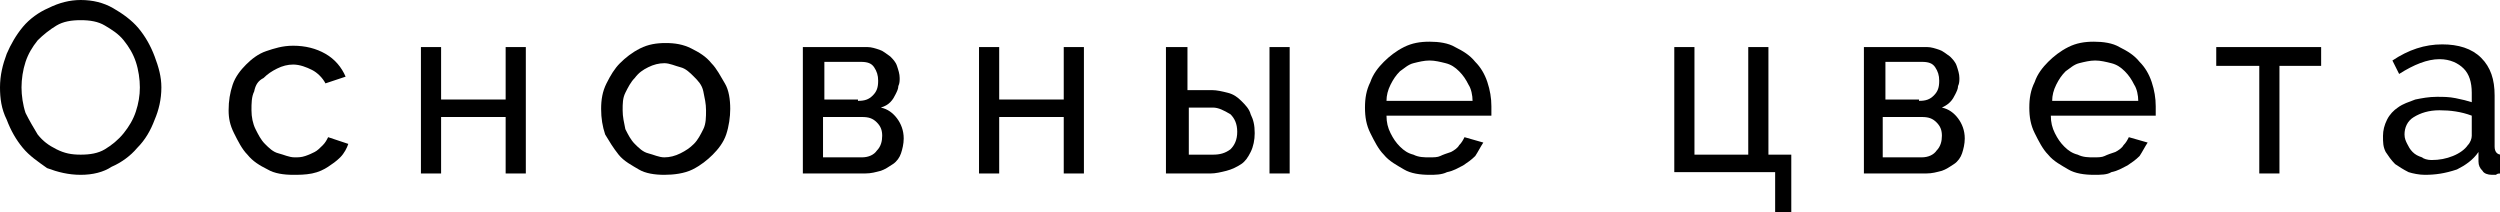
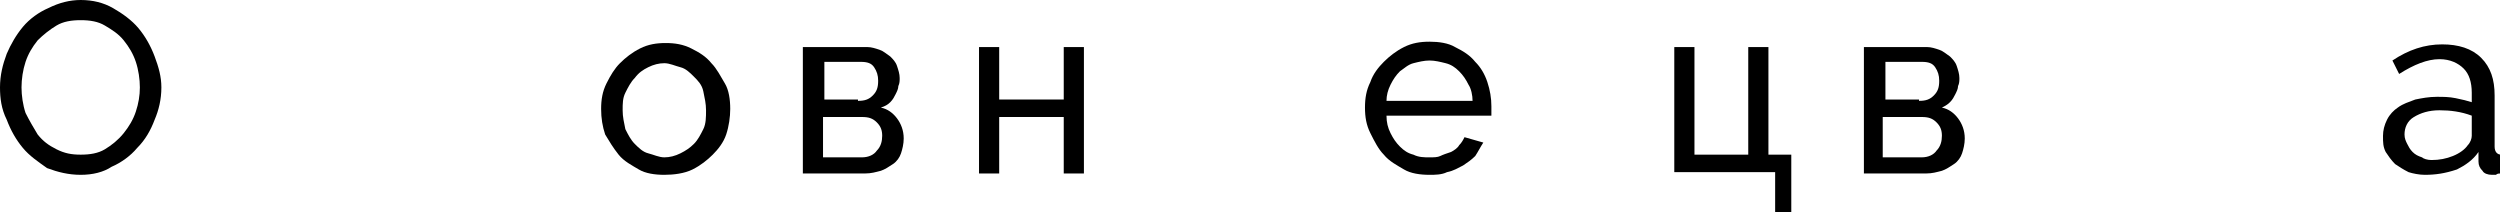
<svg xmlns="http://www.w3.org/2000/svg" id="Слой_1" x="0px" y="0px" viewBox="0 0 185.9 15.8" xml:space="preserve">
  <g>
    <g>
      <path d="M6,13c-0.9,0-1.7-0.2-2.5-0.5C2.8,12,2.2,11.6,1.7,11c-0.5-0.6-0.9-1.3-1.2-2.1C0.1,8.1,0,7.3,0,6.5C0,5.6,0.2,4.8,0.5,4 C0.8,3.3,1.2,2.6,1.7,2c0.5-0.6,1.2-1.1,1.9-1.4C4.4,0.2,5.2,0,6,0c0.9,0,1.7,0.2,2.4,0.6c0.7,0.4,1.4,0.9,1.9,1.5 c0.5,0.6,0.9,1.3,1.2,2.1S12,5.7,12,6.5c0,0.9-0.2,1.7-0.5,2.4c-0.3,0.8-0.7,1.5-1.3,2.1c-0.5,0.6-1.2,1.1-1.9,1.4 C7.7,12.8,6.9,13,6,13z M1.6,6.5c0,0.6,0.1,1.3,0.3,1.9C2.2,9,2.5,9.5,2.8,10c0.4,0.5,0.8,0.8,1.4,1.1s1.1,0.4,1.8,0.4 c0.7,0,1.3-0.1,1.8-0.4c0.5-0.3,1-0.7,1.4-1.2c0.4-0.5,0.7-1,0.9-1.6c0.2-0.6,0.3-1.2,0.3-1.8c0-0.6-0.1-1.3-0.3-1.9 C9.9,4,9.6,3.5,9.2,3C8.8,2.5,8.3,2.2,7.8,1.9C7.3,1.6,6.7,1.5,6,1.5c-0.7,0-1.3,0.1-1.8,0.4C3.7,2.2,3.2,2.6,2.8,3 C2.4,3.5,2.1,4,1.9,4.6C1.7,5.2,1.6,5.9,1.6,6.5z" />
-       <path d="M17,8.2c0-0.7,0.1-1.3,0.3-1.9c0.2-0.6,0.6-1.1,1-1.5c0.4-0.4,0.9-0.8,1.5-1s1.2-0.4,2-0.4c0.9,0,1.7,0.2,2.4,0.6 c0.7,0.4,1.2,1,1.5,1.7l-1.5,0.5c-0.2-0.4-0.6-0.8-1-1c-0.4-0.2-0.9-0.4-1.4-0.4c-0.4,0-0.8,0.1-1.2,0.3c-0.4,0.2-0.7,0.4-1,0.7 C19.2,6,19,6.3,18.9,6.8c-0.2,0.4-0.2,0.9-0.2,1.4c0,0.5,0.1,1,0.3,1.4s0.4,0.8,0.7,1.1c0.3,0.3,0.6,0.6,1,0.7s0.8,0.3,1.2,0.3 c0.3,0,0.5,0,0.8-0.1c0.3-0.1,0.5-0.2,0.7-0.3c0.2-0.1,0.4-0.3,0.6-0.5s0.3-0.4,0.4-0.6l1.5,0.5c-0.1,0.3-0.3,0.7-0.6,1 c-0.3,0.3-0.6,0.5-0.9,0.7c-0.3,0.2-0.7,0.4-1.2,0.5C22.7,13,22.2,13,21.8,13c-0.7,0-1.4-0.1-1.9-0.4c-0.6-0.3-1.1-0.6-1.5-1.1 c-0.4-0.4-0.7-1-1-1.6S17,8.8,17,8.2z" />
-       <path d="M32.8,7.4h4.8V3.5h1.5v9.4h-1.5V8.7h-4.8v4.2h-1.5V3.5h1.5V7.4z" />
      <path d="M49.4,13c-0.7,0-1.4-0.1-1.9-0.4s-1.1-0.6-1.5-1.1s-0.7-1-1-1.5c-0.2-0.6-0.3-1.2-0.3-1.9c0-0.7,0.1-1.3,0.4-1.9 s0.6-1.1,1-1.5c0.4-0.4,0.9-0.8,1.5-1.1c0.6-0.3,1.2-0.4,1.9-0.4s1.3,0.1,1.9,0.4c0.6,0.3,1.1,0.6,1.5,1.1c0.4,0.4,0.7,1,1,1.5 s0.4,1.2,0.4,1.9c0,0.6-0.1,1.3-0.3,1.9c-0.2,0.6-0.6,1.1-1,1.5s-0.9,0.8-1.5,1.1S50.1,13,49.4,13z M46.3,8.2 c0,0.5,0.1,0.9,0.2,1.4c0.2,0.4,0.4,0.8,0.7,1.1c0.3,0.3,0.6,0.6,1,0.7s0.8,0.3,1.2,0.3c0.4,0,0.8-0.1,1.2-0.3s0.7-0.4,1-0.7 c0.3-0.3,0.5-0.7,0.7-1.1s0.2-0.9,0.2-1.4c0-0.5-0.1-0.9-0.2-1.4S51.9,6,51.6,5.7c-0.3-0.3-0.6-0.6-1-0.7s-0.8-0.3-1.2-0.3 c-0.4,0-0.8,0.1-1.2,0.3s-0.7,0.4-1,0.8c-0.3,0.3-0.5,0.7-0.7,1.1C46.3,7.3,46.3,7.7,46.3,8.2z" />
      <path d="M64.5,3.5c0.3,0,0.6,0.1,0.9,0.2c0.3,0.1,0.5,0.3,0.8,0.5c0.2,0.2,0.4,0.4,0.5,0.7c0.1,0.3,0.2,0.6,0.2,0.9 c0,0.2,0,0.4-0.1,0.6c0,0.2-0.1,0.4-0.2,0.6c-0.1,0.2-0.2,0.4-0.4,0.6S65.8,7.9,65.5,8c0.5,0.1,0.9,0.4,1.2,0.8 c0.3,0.4,0.5,0.9,0.5,1.5c0,0.4-0.1,0.8-0.2,1.1c-0.1,0.3-0.3,0.6-0.6,0.8c-0.3,0.2-0.6,0.4-0.9,0.5c-0.4,0.1-0.7,0.2-1.2,0.2 h-4.6V3.5H64.5z M63.8,7.5c0.5,0,0.8-0.1,1.1-0.4c0.3-0.3,0.4-0.6,0.4-1.1c0-0.4-0.1-0.7-0.3-1c-0.2-0.3-0.5-0.4-1-0.4h-2.7v2.8 H63.8z M64.1,11.7c0.5,0,0.9-0.2,1.1-0.5c0.3-0.3,0.4-0.7,0.4-1.1c0-0.4-0.1-0.7-0.4-1c-0.3-0.3-0.6-0.4-1.1-0.4h-2.9v3H64.1z" />
      <path d="M74.3,7.4h4.8V3.5h1.5v9.4h-1.5V8.7h-4.8v4.2h-1.5V3.5h1.5V7.4z" />
-       <path d="M86.8,3.5h1.5v3.2h1.8c0.4,0,0.8,0.1,1.2,0.2c0.4,0.1,0.7,0.3,1,0.6c0.3,0.3,0.6,0.6,0.7,1c0.2,0.4,0.3,0.8,0.3,1.4 c0,0.5-0.1,1-0.3,1.4c-0.2,0.4-0.4,0.7-0.7,0.9c-0.3,0.2-0.7,0.4-1.1,0.5c-0.4,0.1-0.8,0.2-1.2,0.2h-3.3V3.5z M90.2,11.5 c0.5,0,0.9-0.1,1.3-0.4c0.3-0.3,0.5-0.7,0.5-1.3c0-0.6-0.2-1-0.5-1.3C91,8.2,90.6,8,90.2,8h-1.8v3.5H90.2z M94.4,3.5h1.5v9.4h-1.5 V3.5z" />
      <path d="M106.3,13c-0.7,0-1.4-0.1-1.9-0.4s-1.1-0.6-1.5-1.1c-0.4-0.4-0.7-1-1-1.6s-0.4-1.2-0.4-1.9s0.1-1.3,0.4-1.9 c0.2-0.6,0.6-1.1,1-1.5c0.4-0.4,0.9-0.8,1.5-1.1s1.2-0.4,1.9-0.4s1.4,0.1,1.9,0.4c0.6,0.3,1.1,0.6,1.5,1.1 c0.4,0.4,0.7,0.9,0.9,1.5c0.2,0.6,0.3,1.2,0.3,1.8c0,0.1,0,0.3,0,0.4c0,0.1,0,0.2,0,0.3h-7.8c0,0.5,0.1,0.9,0.3,1.3 c0.2,0.4,0.4,0.7,0.7,1c0.3,0.3,0.6,0.5,1,0.6c0.4,0.2,0.8,0.2,1.2,0.2c0.3,0,0.6,0,0.8-0.1s0.5-0.2,0.8-0.3 c0.2-0.1,0.5-0.3,0.6-0.5c0.2-0.2,0.3-0.4,0.4-0.6l1.4,0.4c-0.2,0.3-0.4,0.7-0.6,1c-0.3,0.3-0.6,0.5-0.9,0.7 c-0.4,0.2-0.7,0.4-1.2,0.5C107.2,13,106.7,13,106.3,13z M109.5,7.5c0-0.4-0.1-0.9-0.3-1.2c-0.2-0.4-0.4-0.7-0.7-1s-0.6-0.5-1-0.6 s-0.8-0.2-1.2-0.2s-0.8,0.1-1.2,0.2s-0.7,0.4-1,0.6c-0.3,0.3-0.5,0.6-0.7,1c-0.2,0.4-0.3,0.8-0.3,1.2H109.5z" />
      <path d="M124.5,3.5h1.5v8h4v-8h1.5v8h1.7v4.3H132v-3h-7.5V3.5z" />
      <path d="M143.3,3.5c0.3,0,0.6,0.1,0.9,0.2c0.3,0.1,0.5,0.3,0.8,0.5c0.2,0.2,0.4,0.4,0.5,0.7c0.1,0.3,0.2,0.6,0.2,0.9 c0,0.2,0,0.4-0.1,0.6c0,0.2-0.1,0.4-0.2,0.6c-0.1,0.2-0.2,0.4-0.4,0.6s-0.4,0.3-0.6,0.4c0.5,0.1,0.9,0.4,1.2,0.8 c0.3,0.4,0.5,0.9,0.5,1.5c0,0.4-0.1,0.8-0.2,1.1c-0.1,0.3-0.3,0.6-0.6,0.8c-0.3,0.2-0.6,0.4-0.9,0.5c-0.4,0.1-0.7,0.2-1.2,0.2 h-4.6V3.5H143.3z M142.7,7.5c0.5,0,0.8-0.1,1.1-0.4c0.3-0.3,0.4-0.6,0.4-1.1c0-0.4-0.1-0.7-0.3-1c-0.2-0.3-0.5-0.4-1-0.4h-2.7v2.8 H142.7z M142.9,11.7c0.5,0,0.9-0.2,1.1-0.5c0.3-0.3,0.4-0.7,0.4-1.1c0-0.4-0.1-0.7-0.4-1c-0.3-0.3-0.6-0.4-1.1-0.4h-2.9v3H142.9z" />
-       <path d="M155.7,13c-0.7,0-1.4-0.1-1.9-0.4s-1.1-0.6-1.5-1.1c-0.4-0.4-0.7-1-1-1.6s-0.4-1.2-0.4-1.9s0.1-1.3,0.4-1.9 c0.2-0.6,0.6-1.1,1-1.5c0.4-0.4,0.9-0.8,1.5-1.1s1.2-0.4,1.9-0.4s1.4,0.1,1.9,0.4c0.6,0.3,1.1,0.6,1.5,1.1 c0.4,0.4,0.7,0.9,0.9,1.5c0.2,0.6,0.3,1.2,0.3,1.8c0,0.1,0,0.3,0,0.4c0,0.1,0,0.2,0,0.3h-7.8c0,0.5,0.1,0.9,0.3,1.3 c0.2,0.4,0.4,0.7,0.7,1c0.3,0.3,0.6,0.5,1,0.6c0.4,0.2,0.8,0.2,1.2,0.2c0.3,0,0.6,0,0.8-0.1s0.5-0.2,0.8-0.3 c0.2-0.1,0.5-0.3,0.6-0.5c0.2-0.2,0.3-0.4,0.4-0.6l1.4,0.4c-0.2,0.3-0.4,0.7-0.6,1c-0.3,0.3-0.6,0.5-0.9,0.7 c-0.4,0.2-0.7,0.4-1.2,0.5C156.7,13,156.2,13,155.7,13z M159,7.5c0-0.4-0.1-0.9-0.3-1.2c-0.2-0.4-0.4-0.7-0.7-1s-0.6-0.5-1-0.6 s-0.8-0.2-1.2-0.2s-0.8,0.1-1.2,0.2s-0.7,0.4-1,0.6c-0.3,0.3-0.5,0.6-0.7,1c-0.2,0.4-0.3,0.8-0.3,1.2H159z" />
-       <path d="M169.5,12.9H168v-8h-3.2V3.5h7.8v1.4h-3.1V12.9z" />
      <path d="M180.3,13c-0.4,0-0.9-0.1-1.2-0.2c-0.4-0.2-0.7-0.4-1-0.6c-0.3-0.3-0.5-0.6-0.7-0.9c-0.2-0.4-0.2-0.7-0.2-1.2 c0-0.4,0.1-0.8,0.3-1.2c0.2-0.4,0.5-0.7,0.8-0.9c0.4-0.3,0.8-0.4,1.3-0.6c0.5-0.1,1-0.2,1.6-0.2c0.5,0,0.9,0,1.4,0.1 s0.9,0.2,1.2,0.3V6.9c0-0.8-0.2-1.4-0.6-1.8c-0.4-0.4-1-0.7-1.8-0.7c-0.9,0-1.9,0.4-3,1.1l-0.5-1c1.2-0.8,2.4-1.2,3.7-1.2 c1.2,0,2.2,0.3,2.9,1c0.7,0.7,1,1.6,1,2.8v3.8c0,0.4,0.2,0.6,0.5,0.6v1.4c-0.2,0-0.3,0-0.4,0.1c-0.1,0-0.2,0-0.3,0 c-0.3,0-0.6-0.1-0.7-0.3c-0.2-0.2-0.3-0.4-0.3-0.7l0-0.7c-0.4,0.6-1,1-1.6,1.3C181.8,12.9,181.1,13,180.3,13z M180.8,11.9 c0.6,0,1.1-0.1,1.6-0.3c0.5-0.2,0.9-0.5,1.1-0.8c0.2-0.2,0.3-0.5,0.3-0.7V8.6c-0.8-0.3-1.6-0.4-2.4-0.4c-0.8,0-1.4,0.2-1.9,0.5 s-0.7,0.8-0.7,1.3c0,0.3,0.1,0.5,0.2,0.7c0.1,0.2,0.2,0.4,0.4,0.6c0.2,0.2,0.4,0.3,0.7,0.4C180.2,11.8,180.5,11.9,180.8,11.9z" />
    </g>
  </g>
</svg>